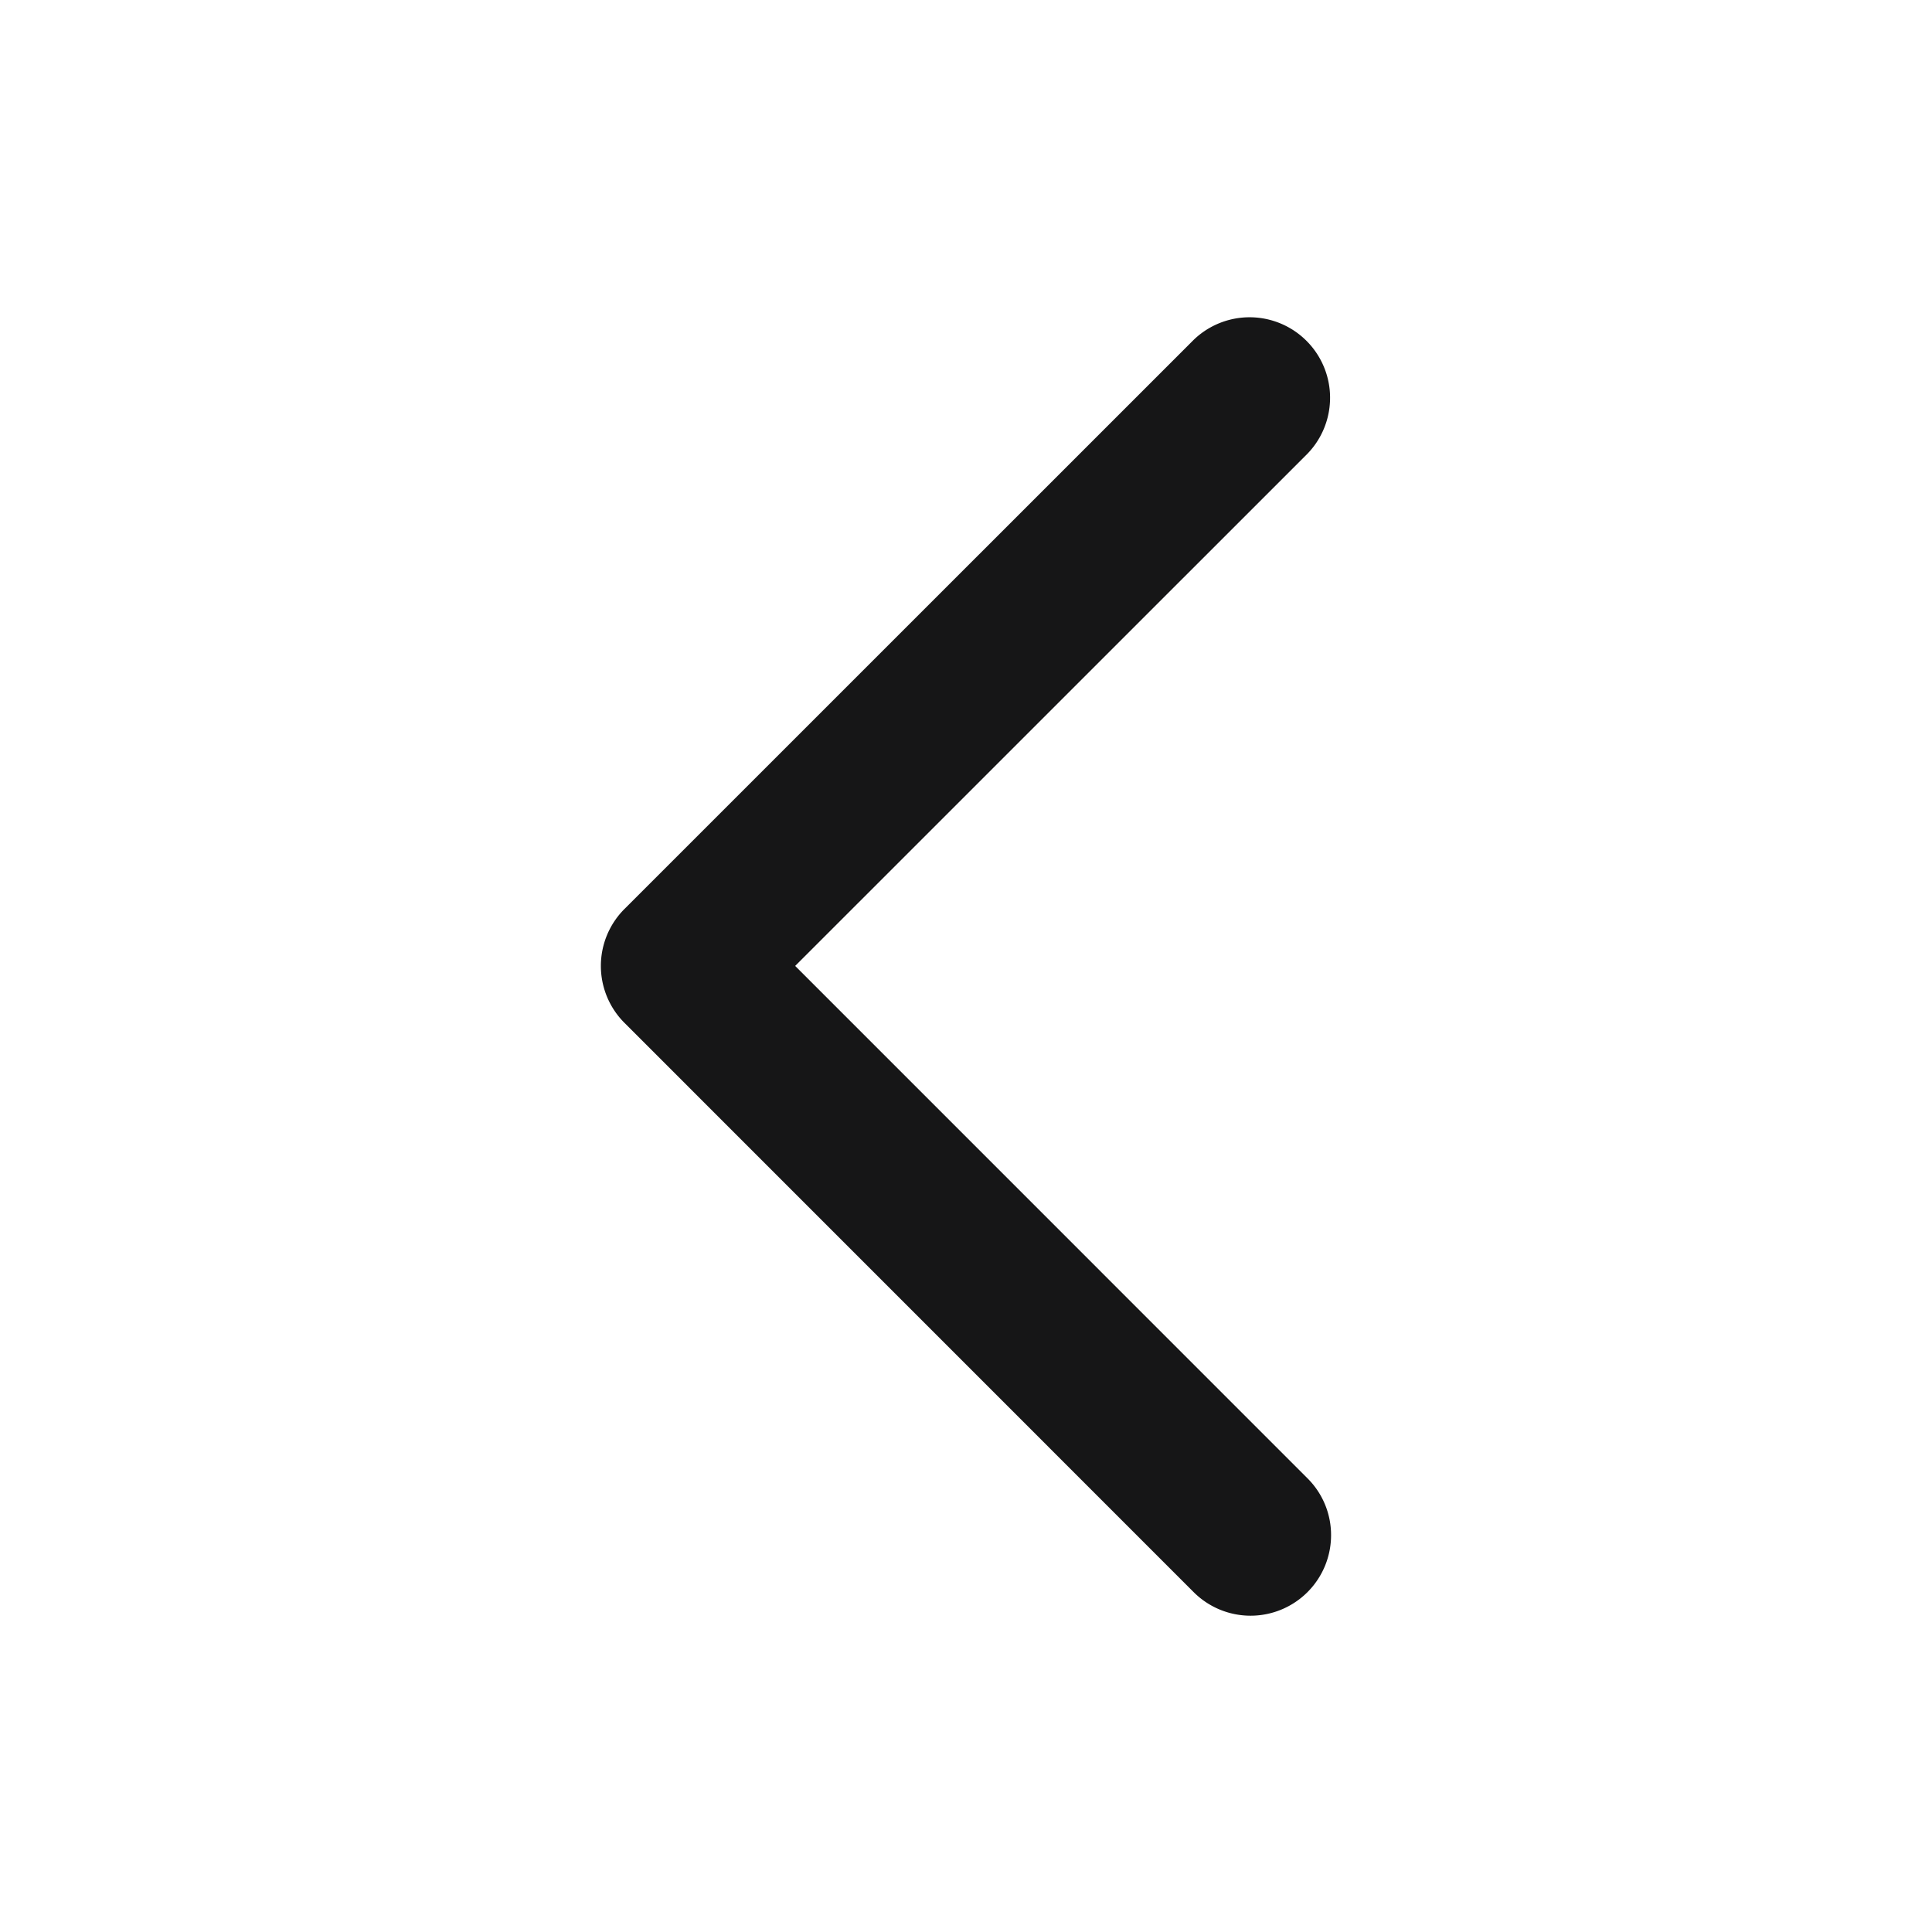
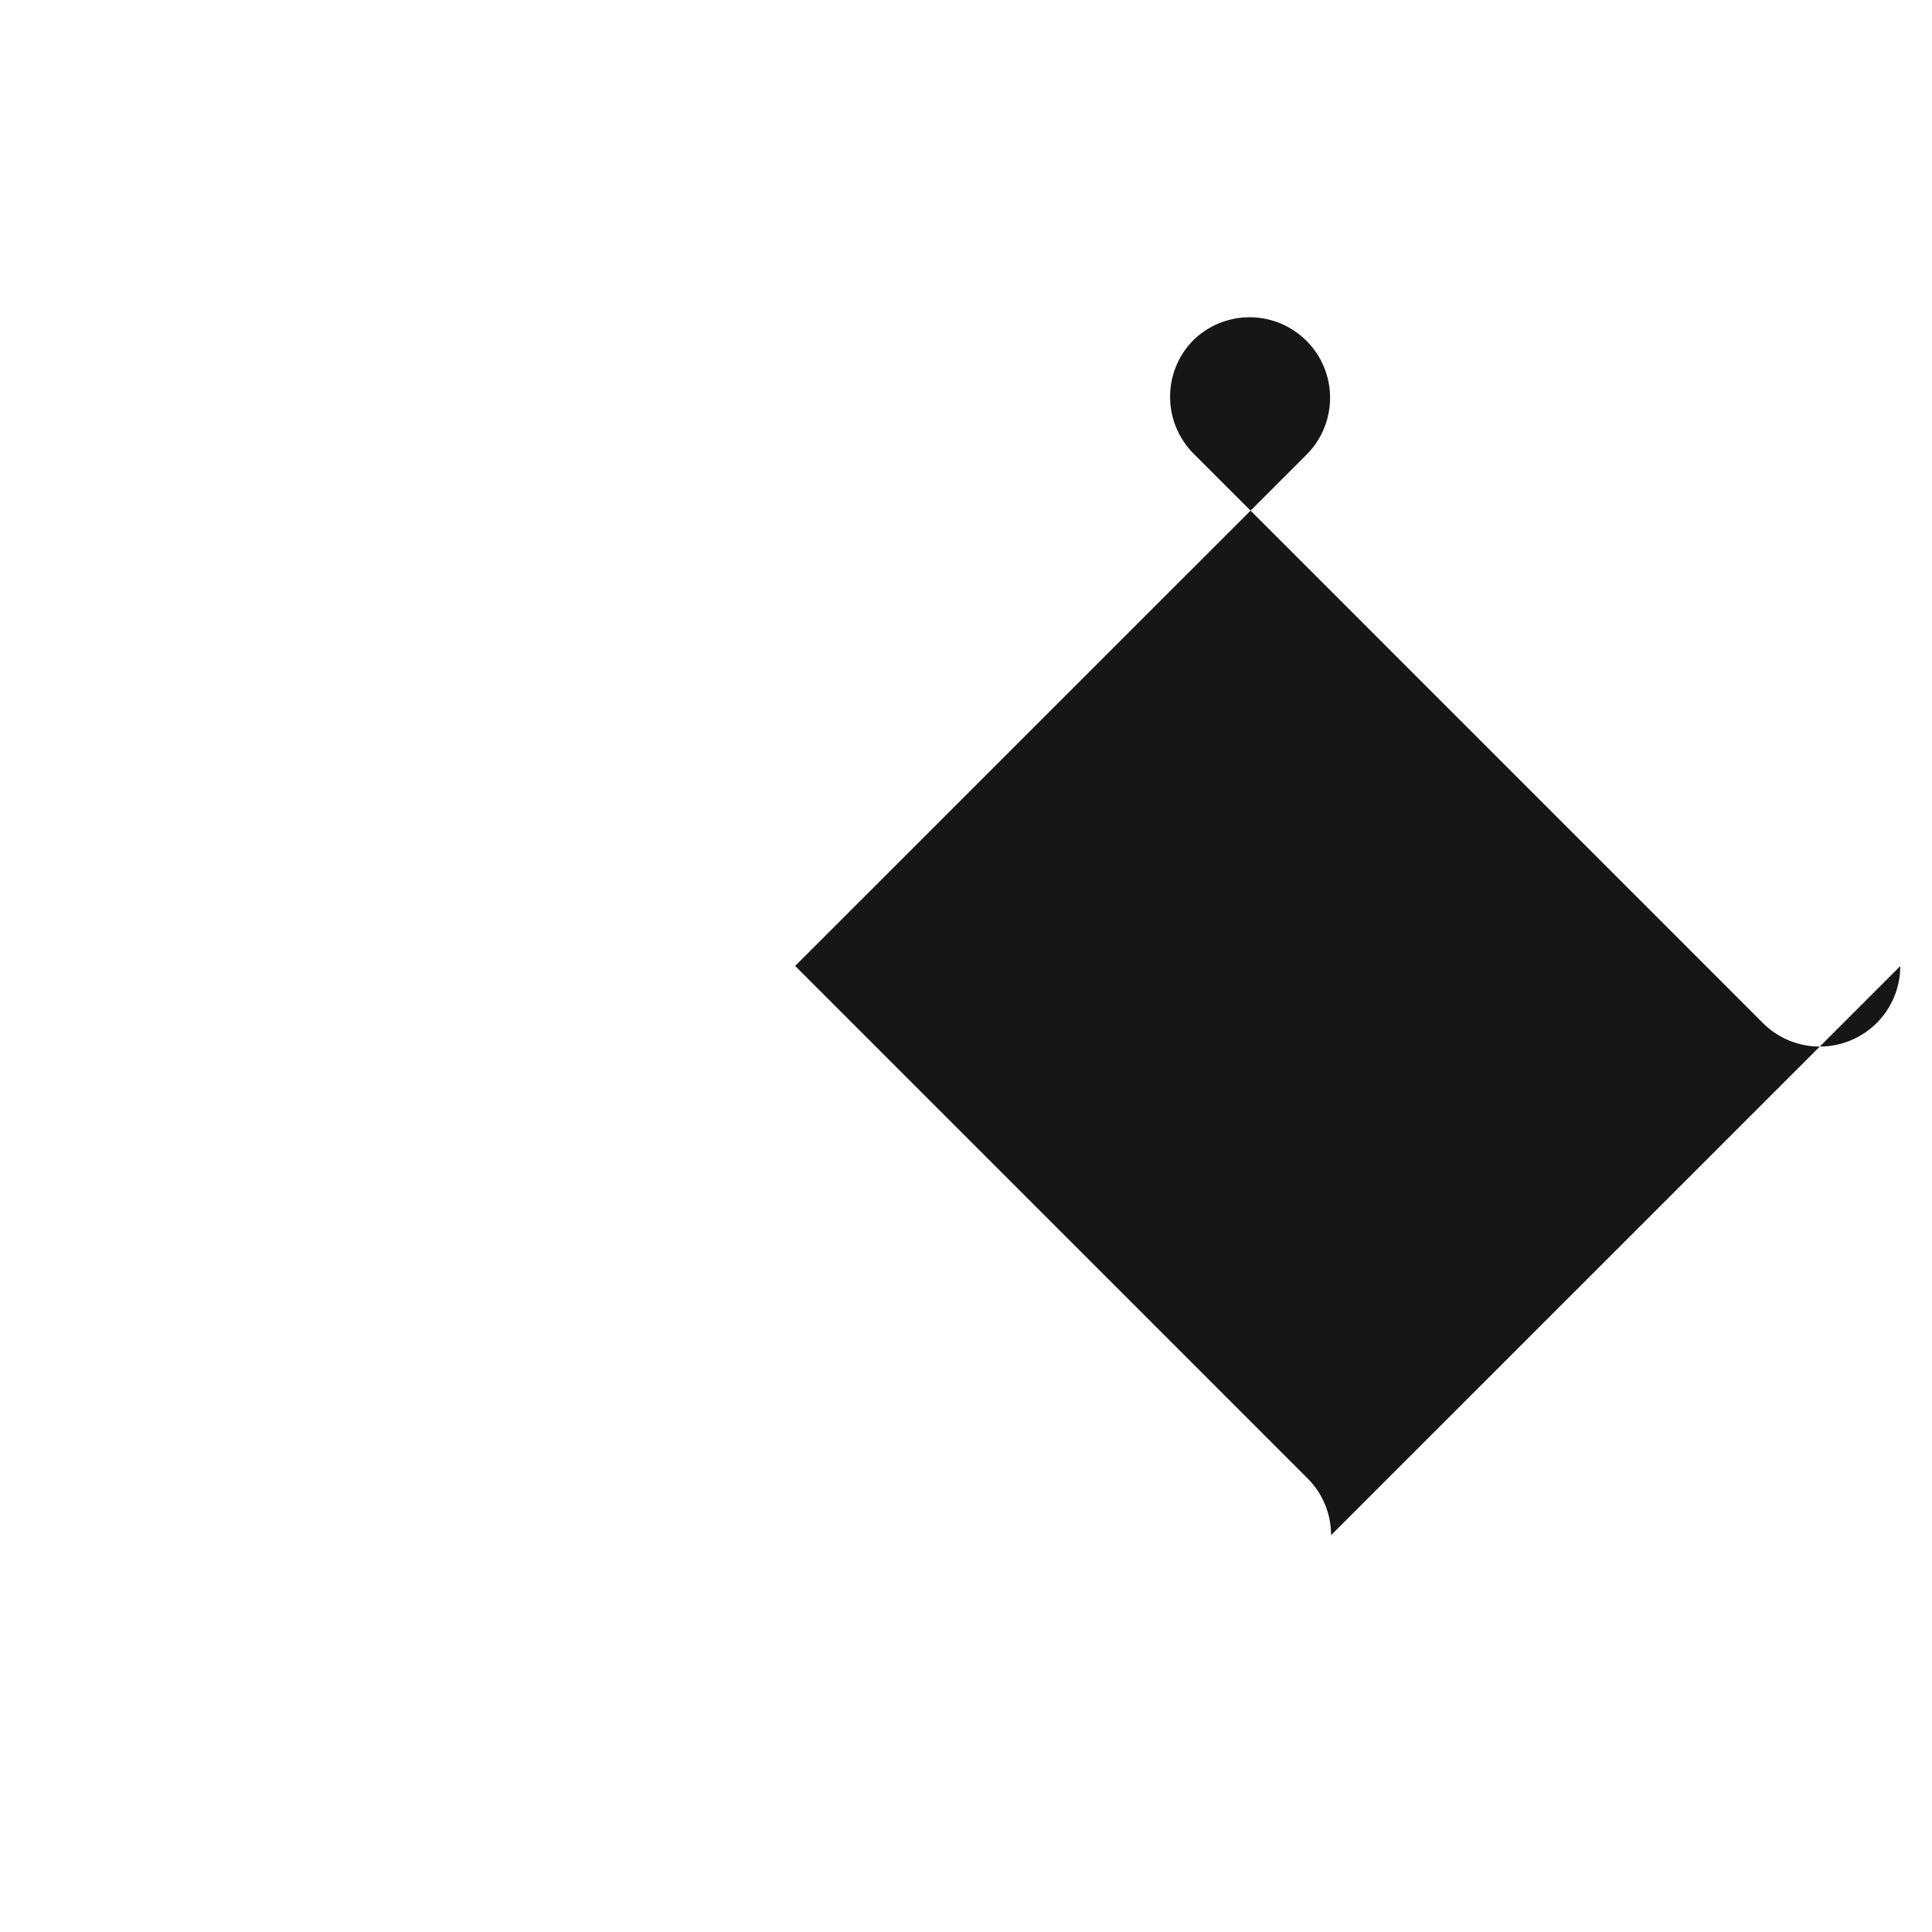
<svg xmlns="http://www.w3.org/2000/svg" width="24" height="24" viewBox="0 0 24 24">
  <g id="Left" transform="translate(-105 -1575)">
-     <rect id="边缘框" width="24" height="24" transform="translate(105 1575)" fill="none" />
-     <path id="Left-2" data-name="Left" d="M136.459,187.01a.993.993,0,0,0-.293-.707l-6.364-6.365,6.364-6.363a1,1,0,0,0-1.414-1.414l-7.071,7.07a1,1,0,0,0,0,1.414l7.071,7.072a1,1,0,0,0,1.707-.707Z" transform="translate(-14.924 1407.061)" fill="#161617" />
+     <path id="Left-2" data-name="Left" d="M136.459,187.01a.993.993,0,0,0-.293-.707l-6.364-6.365,6.364-6.363a1,1,0,0,0-1.414-1.414a1,1,0,0,0,0,1.414l7.071,7.072a1,1,0,0,0,1.707-.707Z" transform="translate(-14.924 1407.061)" fill="#161617" />
  </g>
</svg>